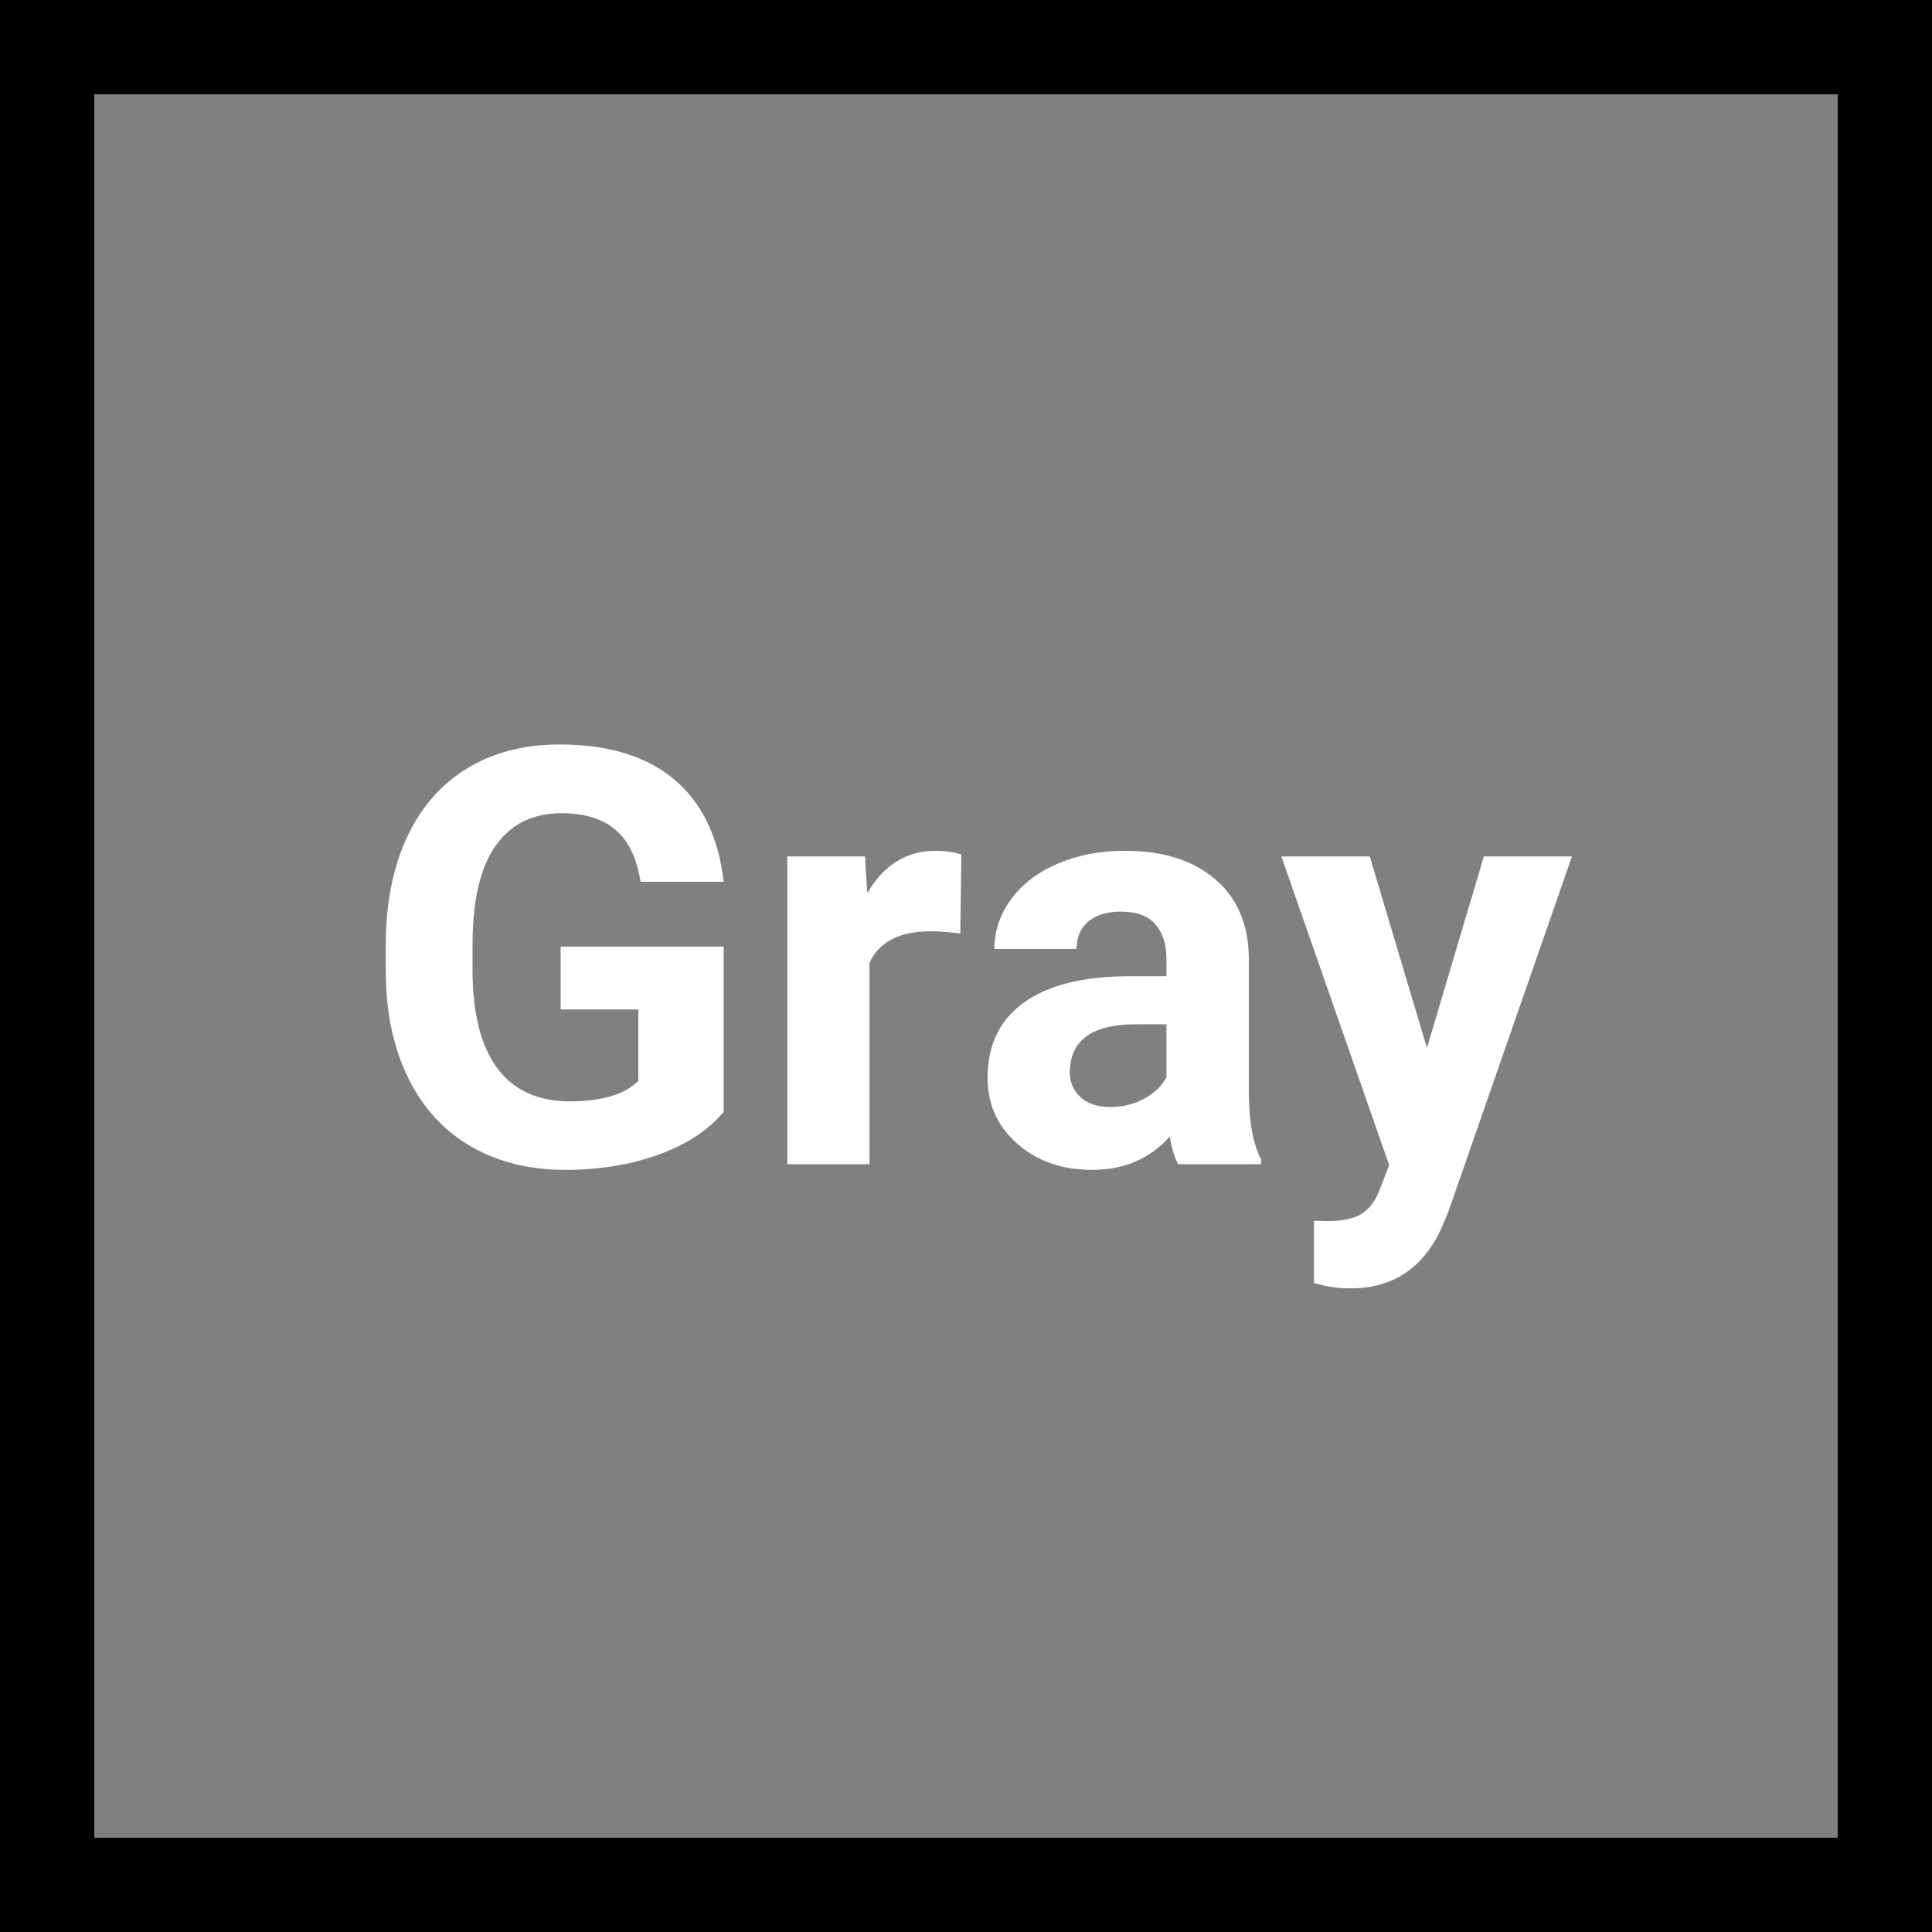
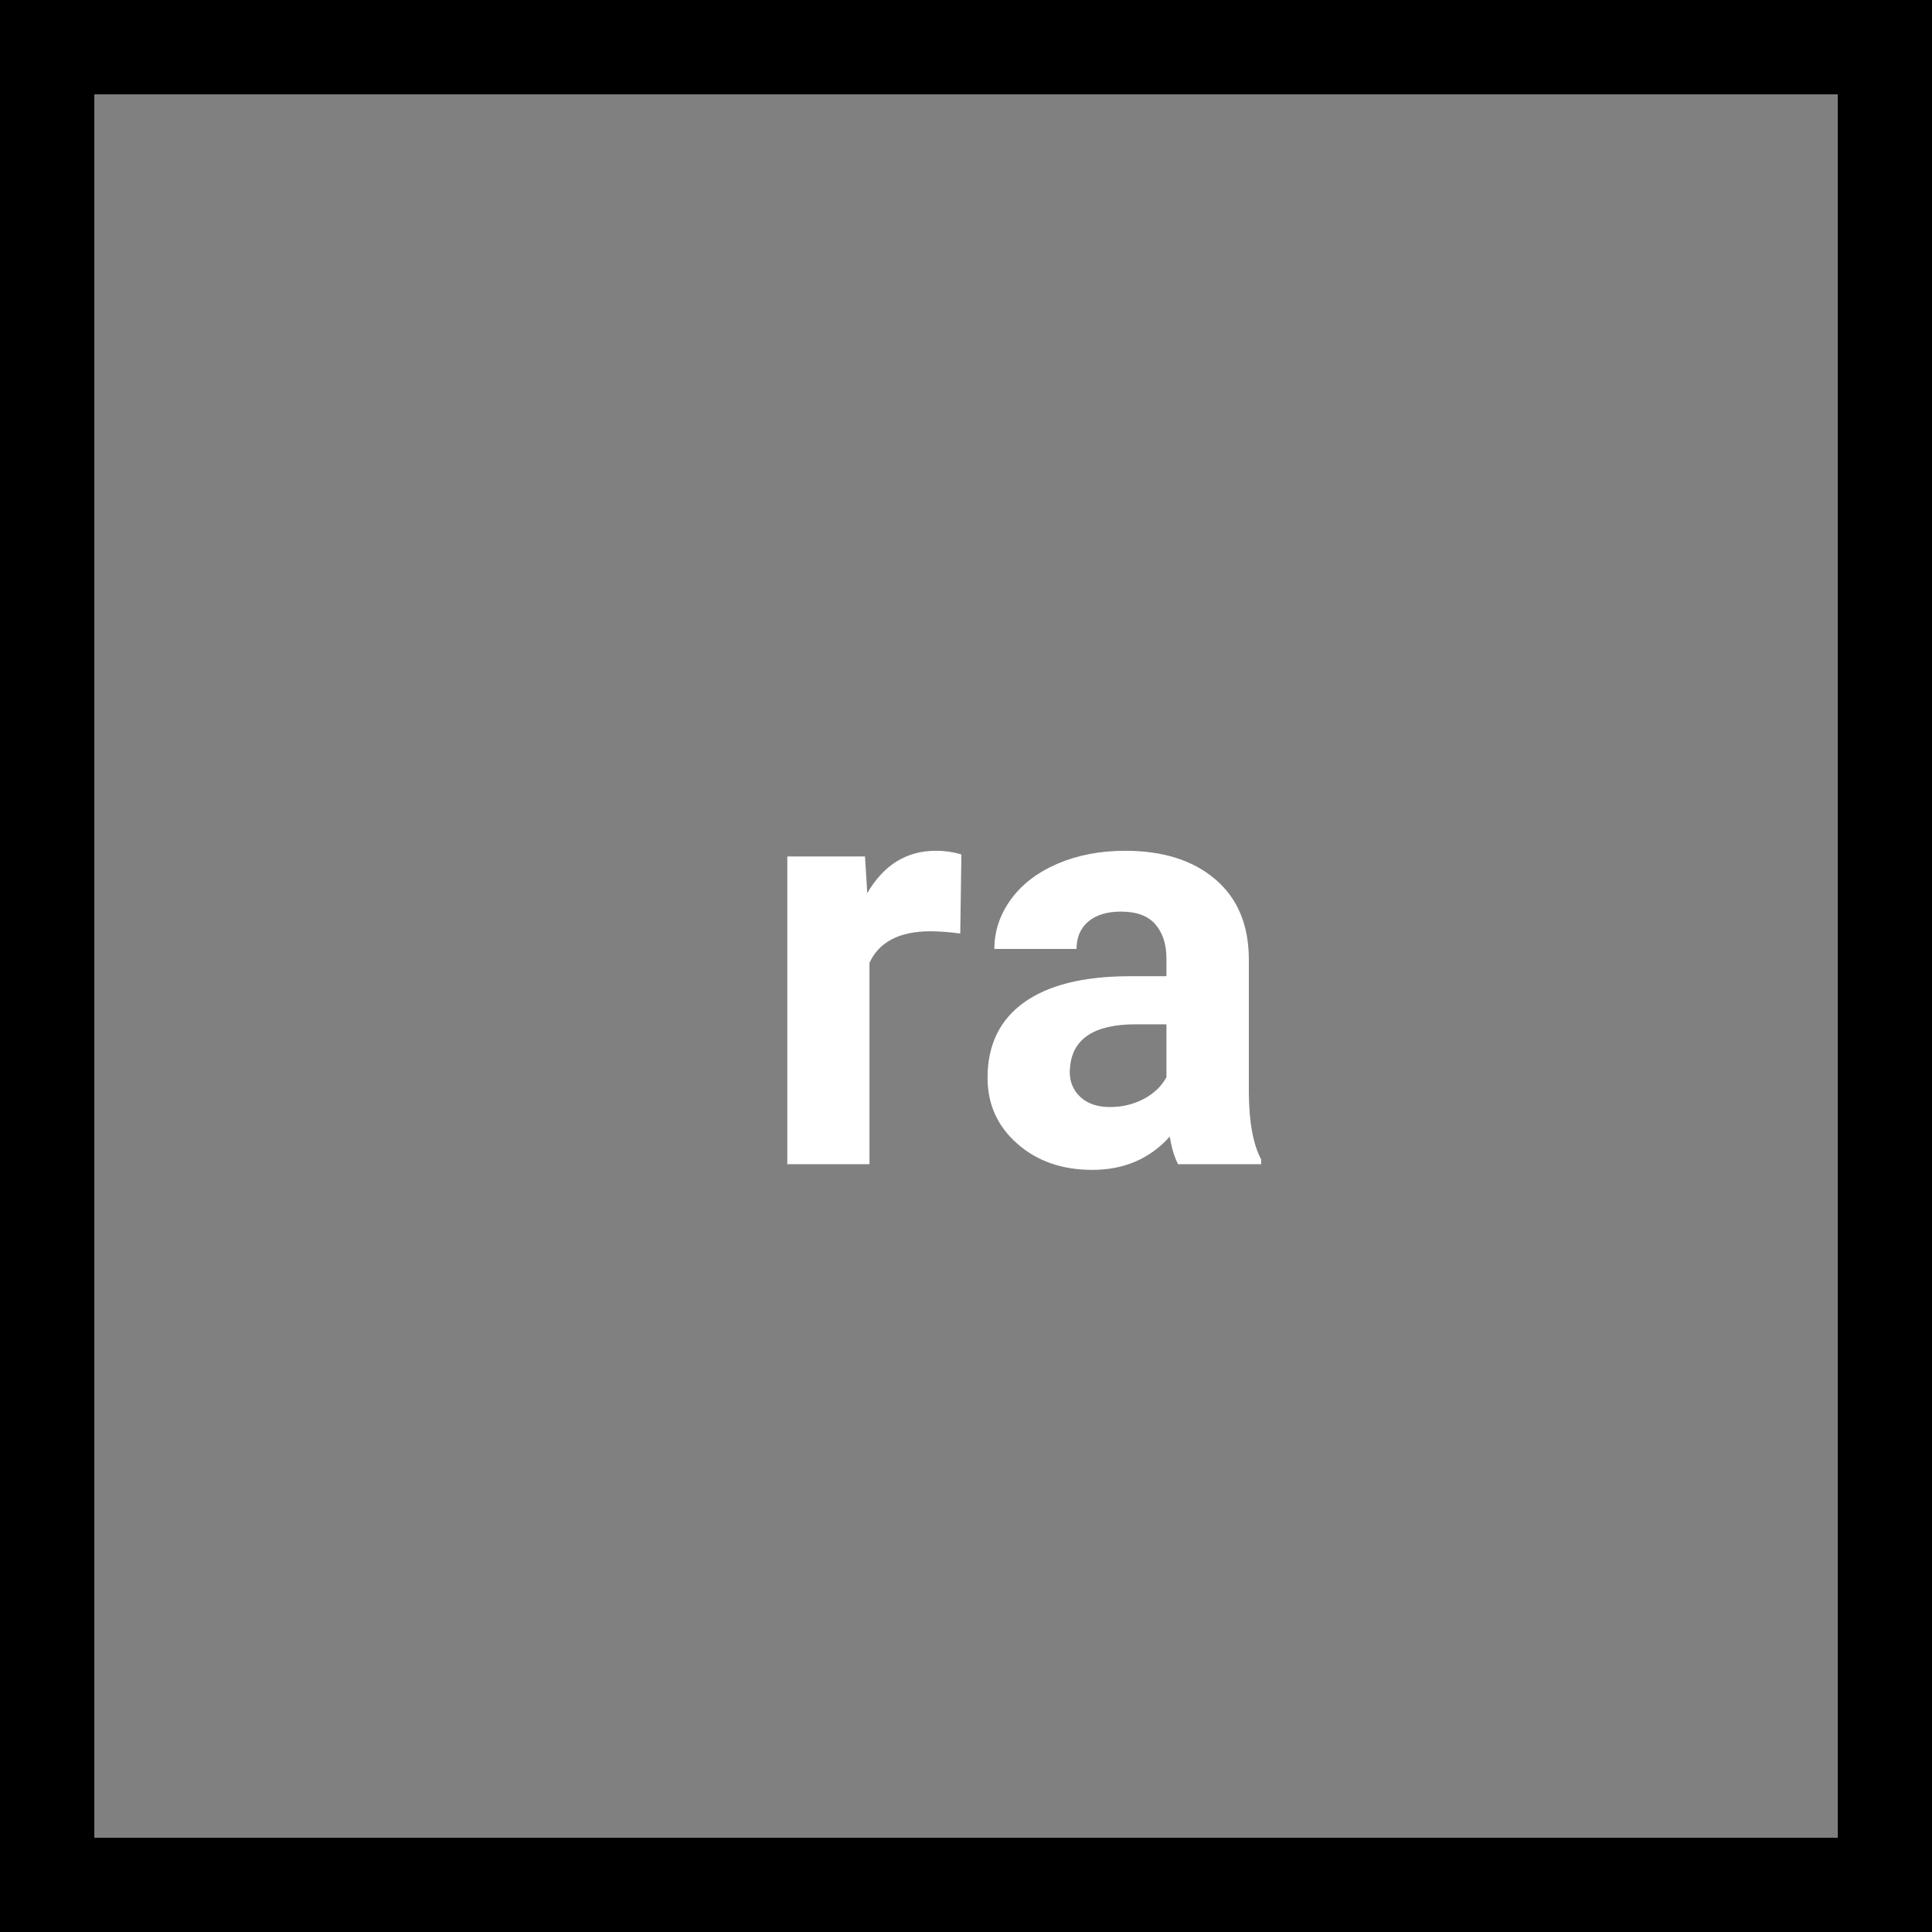
<svg xmlns="http://www.w3.org/2000/svg" width="360" zoomAndPan="magnify" viewBox="0 0 270 270" height="360" preserveAspectRatio="xMidYMid meet" version="1.2">
  <defs />
  <g id="6779dbc047">
    <rect x="0" width="270" y="0" height="270" style="fill:#ffffff;fill-opacity:1;stroke:none;" />
    <rect x="0" width="270" y="0" height="270" style="fill:#808080;fill-opacity:1;stroke:none;" />
    <path style="fill:none;stroke-width:10.742;stroke-linecap:round;stroke-linejoin:round;stroke:#000000;stroke-opacity:1;stroke-miterlimit:10;" d="M 5.371 5.371 L 177.259 5.371 L 177.259 177.259 L 5.371 177.259 Z M 5.371 5.371 " transform="matrix(1.512,0,0,1.512,-3.06,-3.06)" />
    <g style="fill:#ffffff;fill-opacity:1;">
      <g transform="translate(50.179, 162.695)">
-         <path style="stroke:none" d="M 50.953 -7.312 C 48.805 -4.738 45.77 -2.742 41.844 -1.328 C 37.926 0.086 33.582 0.797 28.812 0.797 C 23.801 0.797 19.406 -0.297 15.625 -2.484 C 11.852 -4.672 8.941 -7.844 6.891 -12 C 4.836 -16.156 3.785 -21.047 3.734 -26.672 L 3.734 -30.594 C 3.734 -36.375 4.707 -41.375 6.656 -45.594 C 8.602 -49.82 11.41 -53.055 15.078 -55.297 C 18.754 -57.535 23.055 -58.656 27.984 -58.656 C 34.836 -58.656 40.195 -57.02 44.062 -53.75 C 47.938 -50.477 50.234 -45.719 50.953 -39.469 L 39.344 -39.469 C 38.812 -42.781 37.641 -45.203 35.828 -46.734 C 34.016 -48.273 31.516 -49.047 28.328 -49.047 C 24.273 -49.047 21.188 -47.52 19.062 -44.469 C 16.945 -41.426 15.879 -36.895 15.859 -30.875 L 15.859 -27.188 C 15.859 -21.113 17.008 -16.523 19.312 -13.422 C 21.613 -10.328 24.992 -8.781 29.453 -8.781 C 33.93 -8.781 37.125 -9.734 39.031 -11.641 L 39.031 -21.625 L 28.172 -21.625 L 28.172 -30.406 L 50.953 -30.406 Z M 50.953 -7.312 " />
-       </g>
+         </g>
    </g>
    <g style="fill:#ffffff;fill-opacity:1;">
      <g transform="translate(105.621, 162.695)">
        <path style="stroke:none" d="M 28.578 -32.234 C 27.016 -32.441 25.633 -32.547 24.438 -32.547 C 20.094 -32.547 17.242 -31.078 15.891 -28.141 L 15.891 0 L 4.406 0 L 4.406 -43 L 15.266 -43 L 15.578 -37.875 C 17.879 -41.82 21.07 -43.797 25.156 -43.797 C 26.426 -43.797 27.617 -43.625 28.734 -43.281 Z M 28.578 -32.234 " />
      </g>
    </g>
    <g style="fill:#ffffff;fill-opacity:1;">
      <g transform="translate(135.309, 162.695)">
        <path style="stroke:none" d="M 29.328 0 C 28.797 -1.031 28.41 -2.316 28.172 -3.859 C 25.391 -0.754 21.773 0.797 17.328 0.797 C 13.117 0.797 9.629 -0.422 6.859 -2.859 C 4.086 -5.297 2.703 -8.367 2.703 -12.078 C 2.703 -16.641 4.391 -20.141 7.766 -22.578 C 11.148 -25.016 16.035 -26.242 22.422 -26.266 L 27.703 -26.266 L 27.703 -28.734 C 27.703 -30.723 27.191 -32.312 26.172 -33.5 C 25.148 -34.695 23.539 -35.297 21.344 -35.297 C 19.406 -35.297 17.883 -34.832 16.781 -33.906 C 15.688 -32.977 15.141 -31.703 15.141 -30.078 L 3.656 -30.078 C 3.656 -32.566 4.422 -34.867 5.953 -36.984 C 7.492 -39.109 9.664 -40.773 12.469 -41.984 C 15.281 -43.191 18.438 -43.797 21.938 -43.797 C 27.238 -43.797 31.441 -42.461 34.547 -39.797 C 37.66 -37.141 39.219 -33.398 39.219 -28.578 L 39.219 -9.938 C 39.25 -5.852 39.82 -2.766 40.938 -0.672 L 40.938 0 Z M 19.828 -7.984 C 21.523 -7.984 23.086 -8.359 24.516 -9.109 C 25.953 -9.867 27.016 -10.883 27.703 -12.156 L 27.703 -19.547 L 23.406 -19.547 C 17.656 -19.547 14.598 -17.562 14.234 -13.594 L 14.188 -12.922 C 14.188 -11.484 14.688 -10.301 15.688 -9.375 C 16.695 -8.445 18.078 -7.984 19.828 -7.984 Z M 19.828 -7.984 " />
      </g>
    </g>
    <g style="fill:#ffffff;fill-opacity:1;">
      <g transform="translate(178.948, 162.695)">
-         <path style="stroke:none" d="M 20.469 -16.25 L 28.422 -43 L 40.734 -43 L 23.453 6.672 L 22.5 8.938 C 19.926 14.551 15.688 17.359 9.781 17.359 C 8.102 17.359 6.406 17.109 4.688 16.609 L 4.688 7.906 L 6.438 7.953 C 8.613 7.953 10.238 7.617 11.312 6.953 C 12.383 6.297 13.223 5.195 13.828 3.656 L 15.188 0.125 L 0.125 -43 L 12.484 -43 Z M 20.469 -16.25 " />
-       </g>
+         </g>
    </g>
  </g>
</svg>